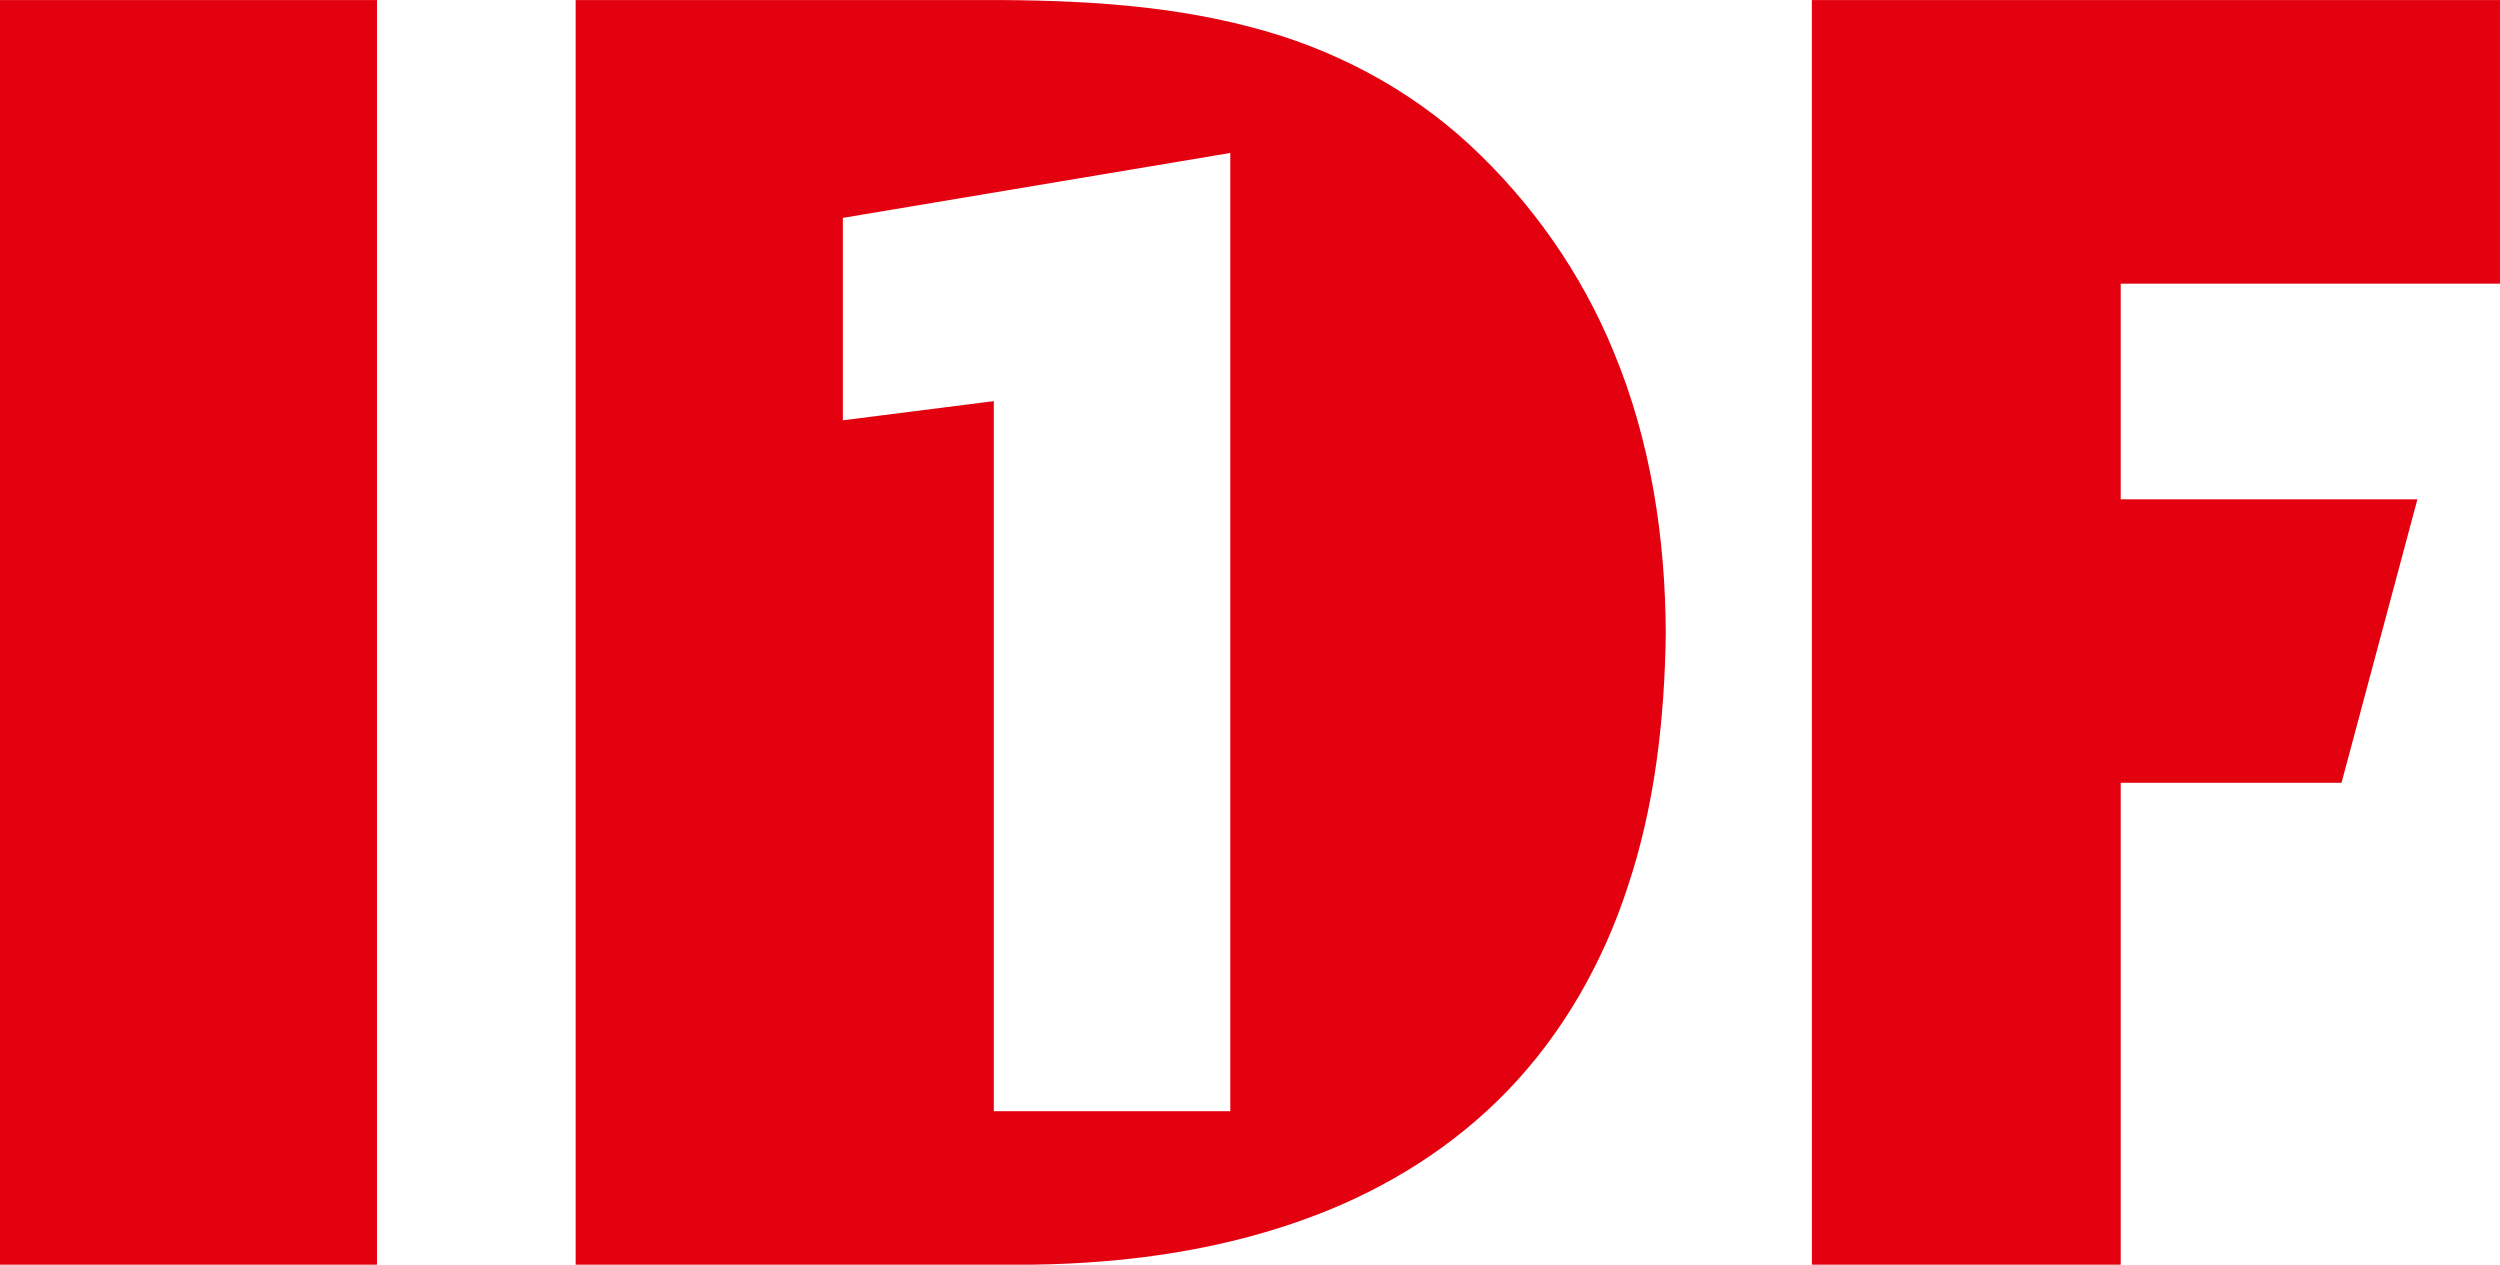
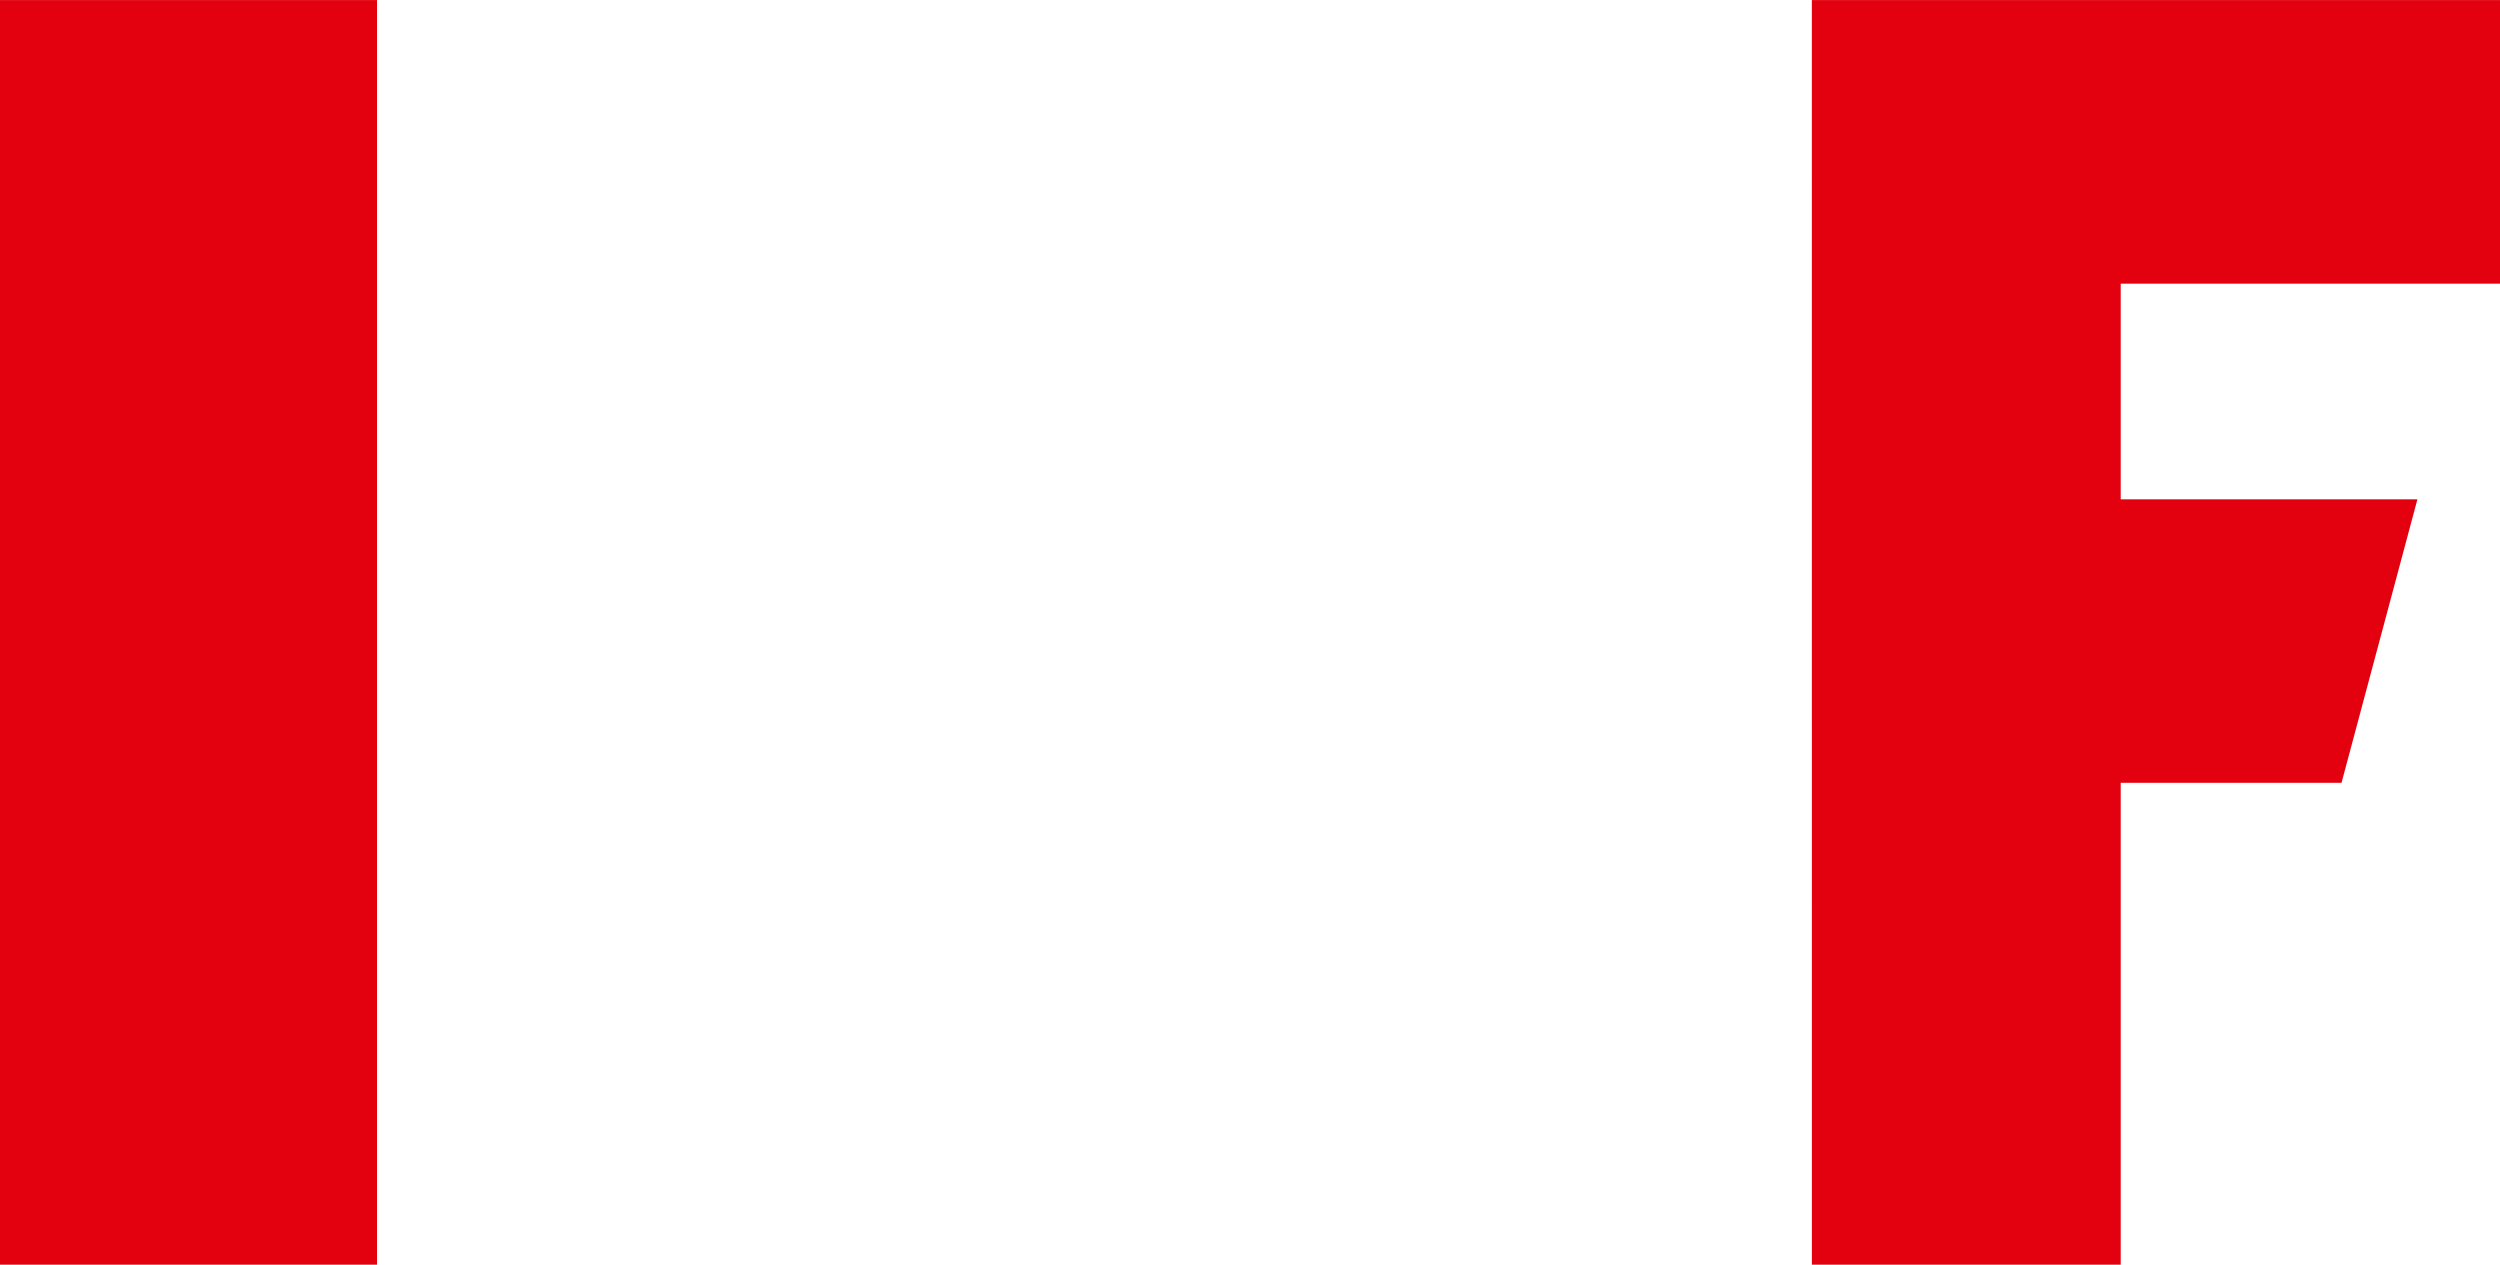
<svg xmlns="http://www.w3.org/2000/svg" width="533.32" height="269.796" viewBox="0 -0.001 533.32 269.796">
  <g transform="translate(-120.82 -344.82)" fill="#e3000f">
    <path d="m120.82 344.83h80.425v269.78h-80.425z" />
-     <path d="m326.95 344.83c20.34-0.11 40.93 0.54 60.7 5.77 17.27 4.44 33.53 12.96 46.65 25.08 13.27 12.3 23.92 27.46 30.77 44.21 7.9 18.99 11.03 39.67 11.11 60.15-0.27 18.21-2.31 36.58-8.11 53.92-5.24 16.12-13.81 31.26-25.6 43.49-11.32 11.75-25.44 20.64-40.63 26.47-19.34 7.47-40.17 10.41-60.82 10.69h-97.395v-269.78zm-26.325 46.47v43.18l32.205-4.09v151.48h50.445v-204.42z" />
    <path d="m507.34 344.83 146.8-2.5e-4v60.51h-80.915v46h63.295l-16.19 60.475h-47.105v102.8h-65.88z" />
  </g>
</svg>